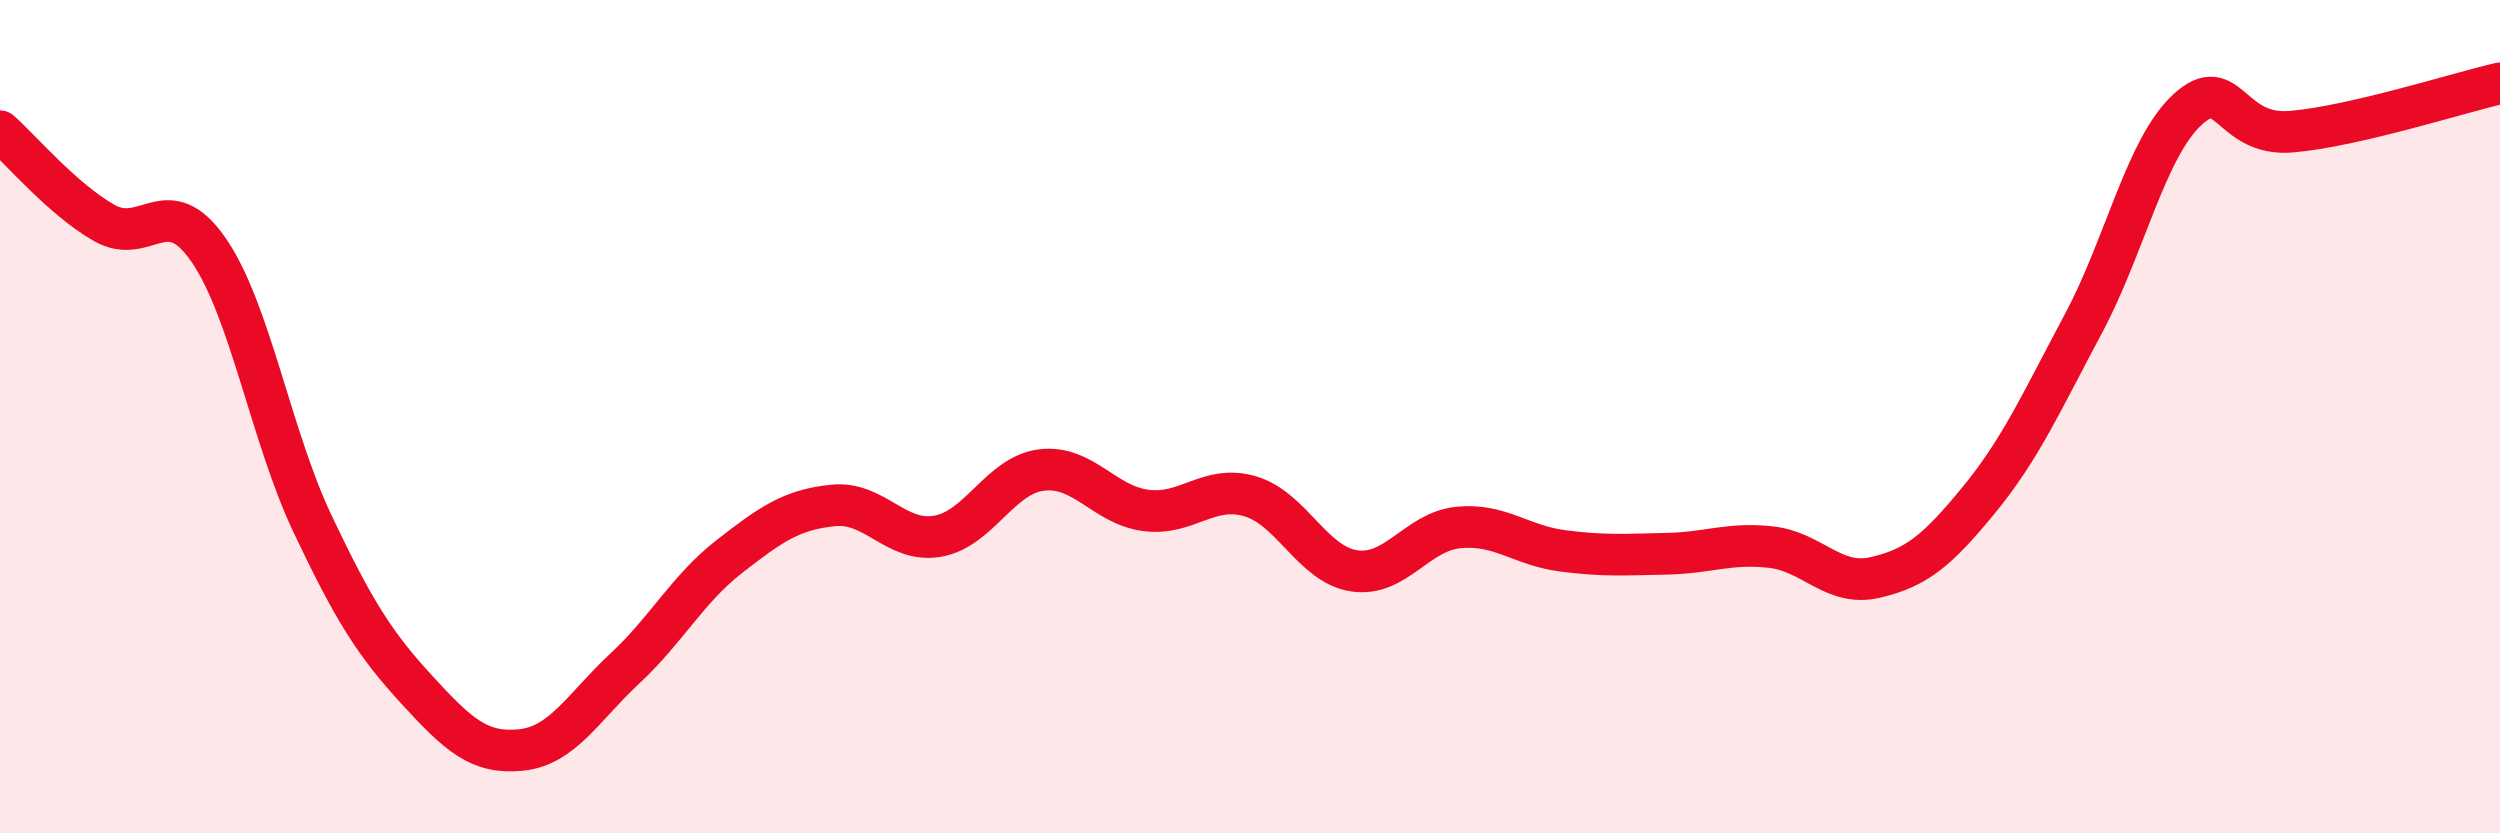
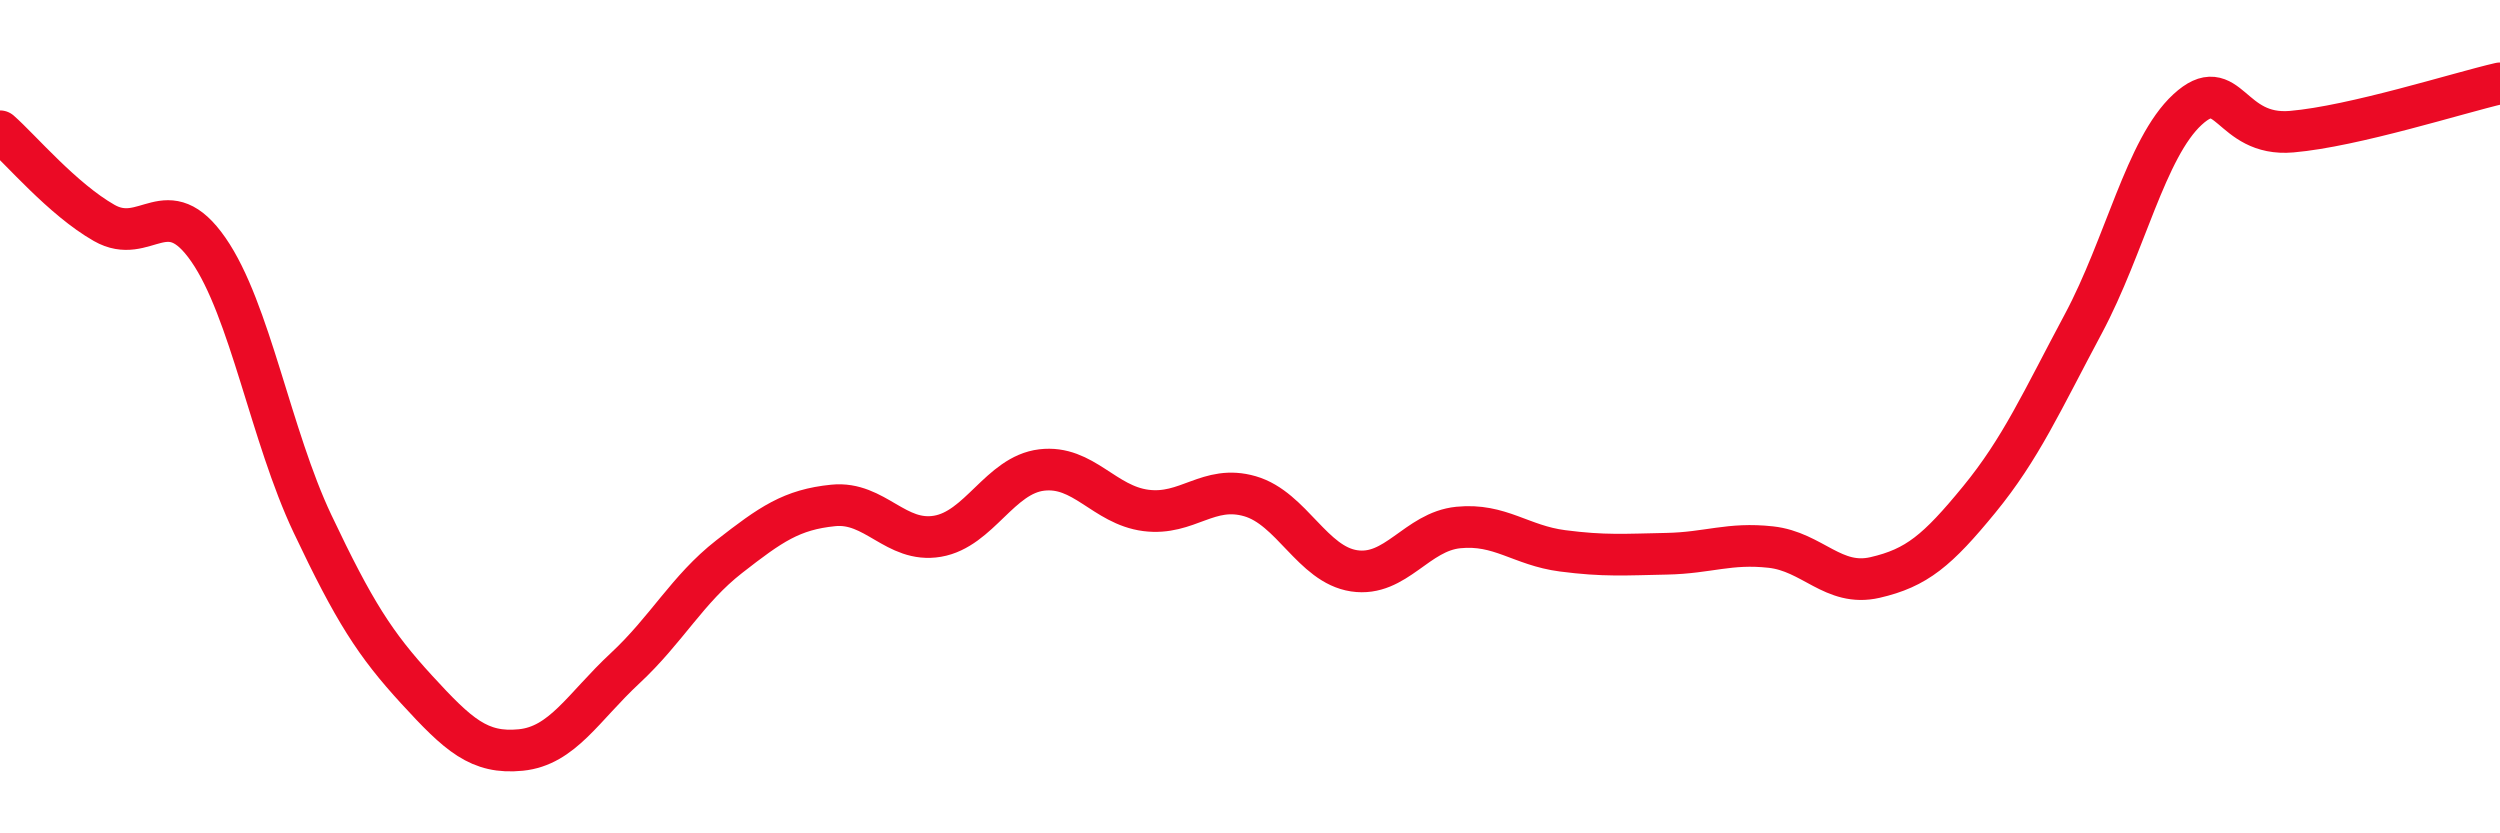
<svg xmlns="http://www.w3.org/2000/svg" width="60" height="20" viewBox="0 0 60 20">
-   <path d="M 0,3.15 C 0.5,3.59 1.5,4.78 2.5,5.35 C 3.5,5.92 4,4.55 5,5.99 C 6,7.43 6.5,10.46 7.5,12.57 C 8.5,14.68 9,15.46 10,16.55 C 11,17.64 11.5,18.1 12.5,18 C 13.5,17.9 14,16.97 15,16.04 C 16,15.11 16.5,14.14 17.5,13.36 C 18.5,12.58 19,12.23 20,12.13 C 21,12.03 21.5,13.04 22.5,12.87 C 23.5,12.7 24,11.4 25,11.28 C 26,11.16 26.5,12.12 27.5,12.25 C 28.5,12.38 29,11.62 30,11.91 C 31,12.2 31.5,13.55 32.5,13.7 C 33.5,13.85 34,12.76 35,12.66 C 36,12.56 36.5,13.09 37.5,13.22 C 38.5,13.35 39,13.31 40,13.29 C 41,13.27 41.5,13.02 42.5,13.13 C 43.5,13.24 44,14.09 45,13.86 C 46,13.63 46.5,13.21 47.5,11.99 C 48.5,10.77 49,9.64 50,7.77 C 51,5.9 51.5,3.55 52.5,2.63 C 53.5,1.71 53.5,3.29 55,3.16 C 56.5,3.03 59,2.23 60,2L60 20L0 20Z" fill="#EB0A25" opacity="0.1" stroke-linecap="round" stroke-linejoin="round" />
  <path d="M 0,3.15 C 0.5,3.59 1.5,4.78 2.5,5.35 C 3.5,5.92 4,4.55 5,5.99 C 6,7.43 6.5,10.46 7.5,12.57 C 8.5,14.68 9,15.46 10,16.55 C 11,17.64 11.5,18.1 12.5,18 C 13.5,17.9 14,16.97 15,16.04 C 16,15.11 16.5,14.14 17.5,13.36 C 18.5,12.58 19,12.23 20,12.13 C 21,12.03 21.5,13.04 22.5,12.87 C 23.5,12.7 24,11.4 25,11.28 C 26,11.16 26.5,12.12 27.5,12.25 C 28.5,12.38 29,11.62 30,11.91 C 31,12.2 31.5,13.55 32.5,13.7 C 33.5,13.85 34,12.76 35,12.66 C 36,12.56 36.5,13.09 37.5,13.22 C 38.5,13.35 39,13.31 40,13.29 C 41,13.27 41.5,13.02 42.5,13.13 C 43.5,13.24 44,14.09 45,13.86 C 46,13.63 46.5,13.21 47.5,11.99 C 48.5,10.77 49,9.64 50,7.77 C 51,5.9 51.5,3.55 52.5,2.63 C 53.5,1.71 53.5,3.29 55,3.16 C 56.5,3.03 59,2.23 60,2" stroke="#EB0A25" stroke-width="1" fill="none" stroke-linecap="round" stroke-linejoin="round" />
</svg>